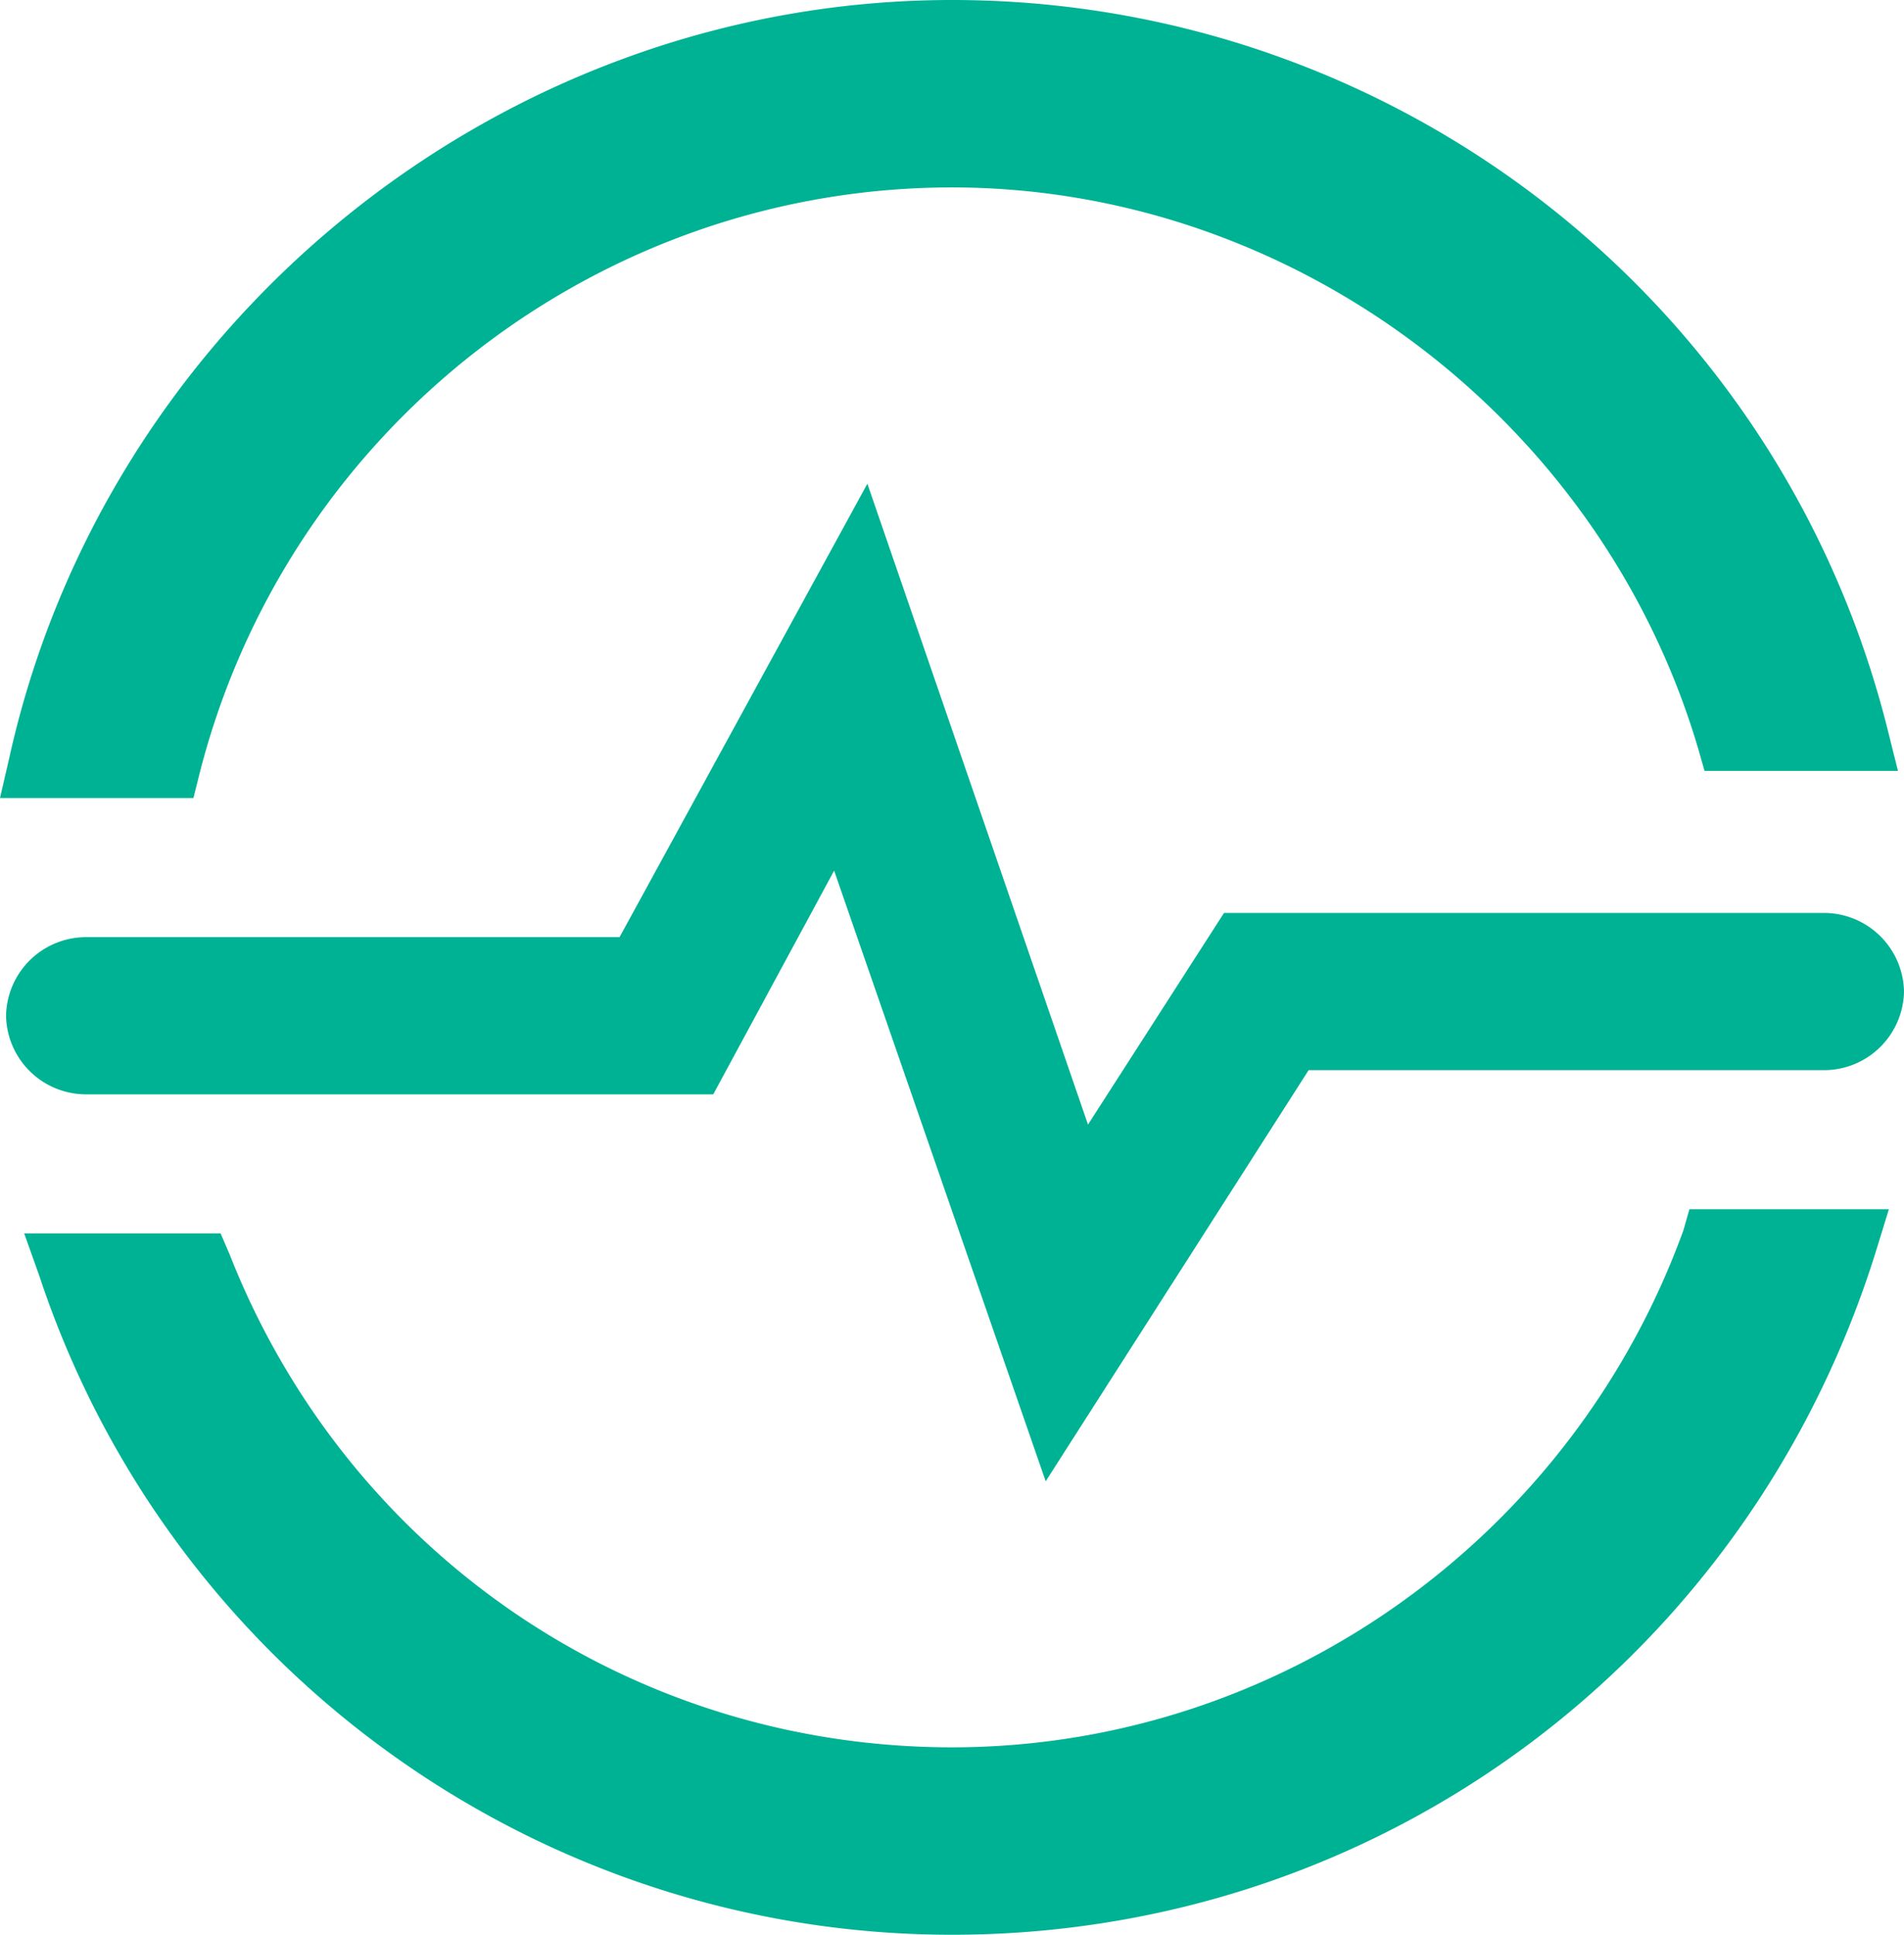
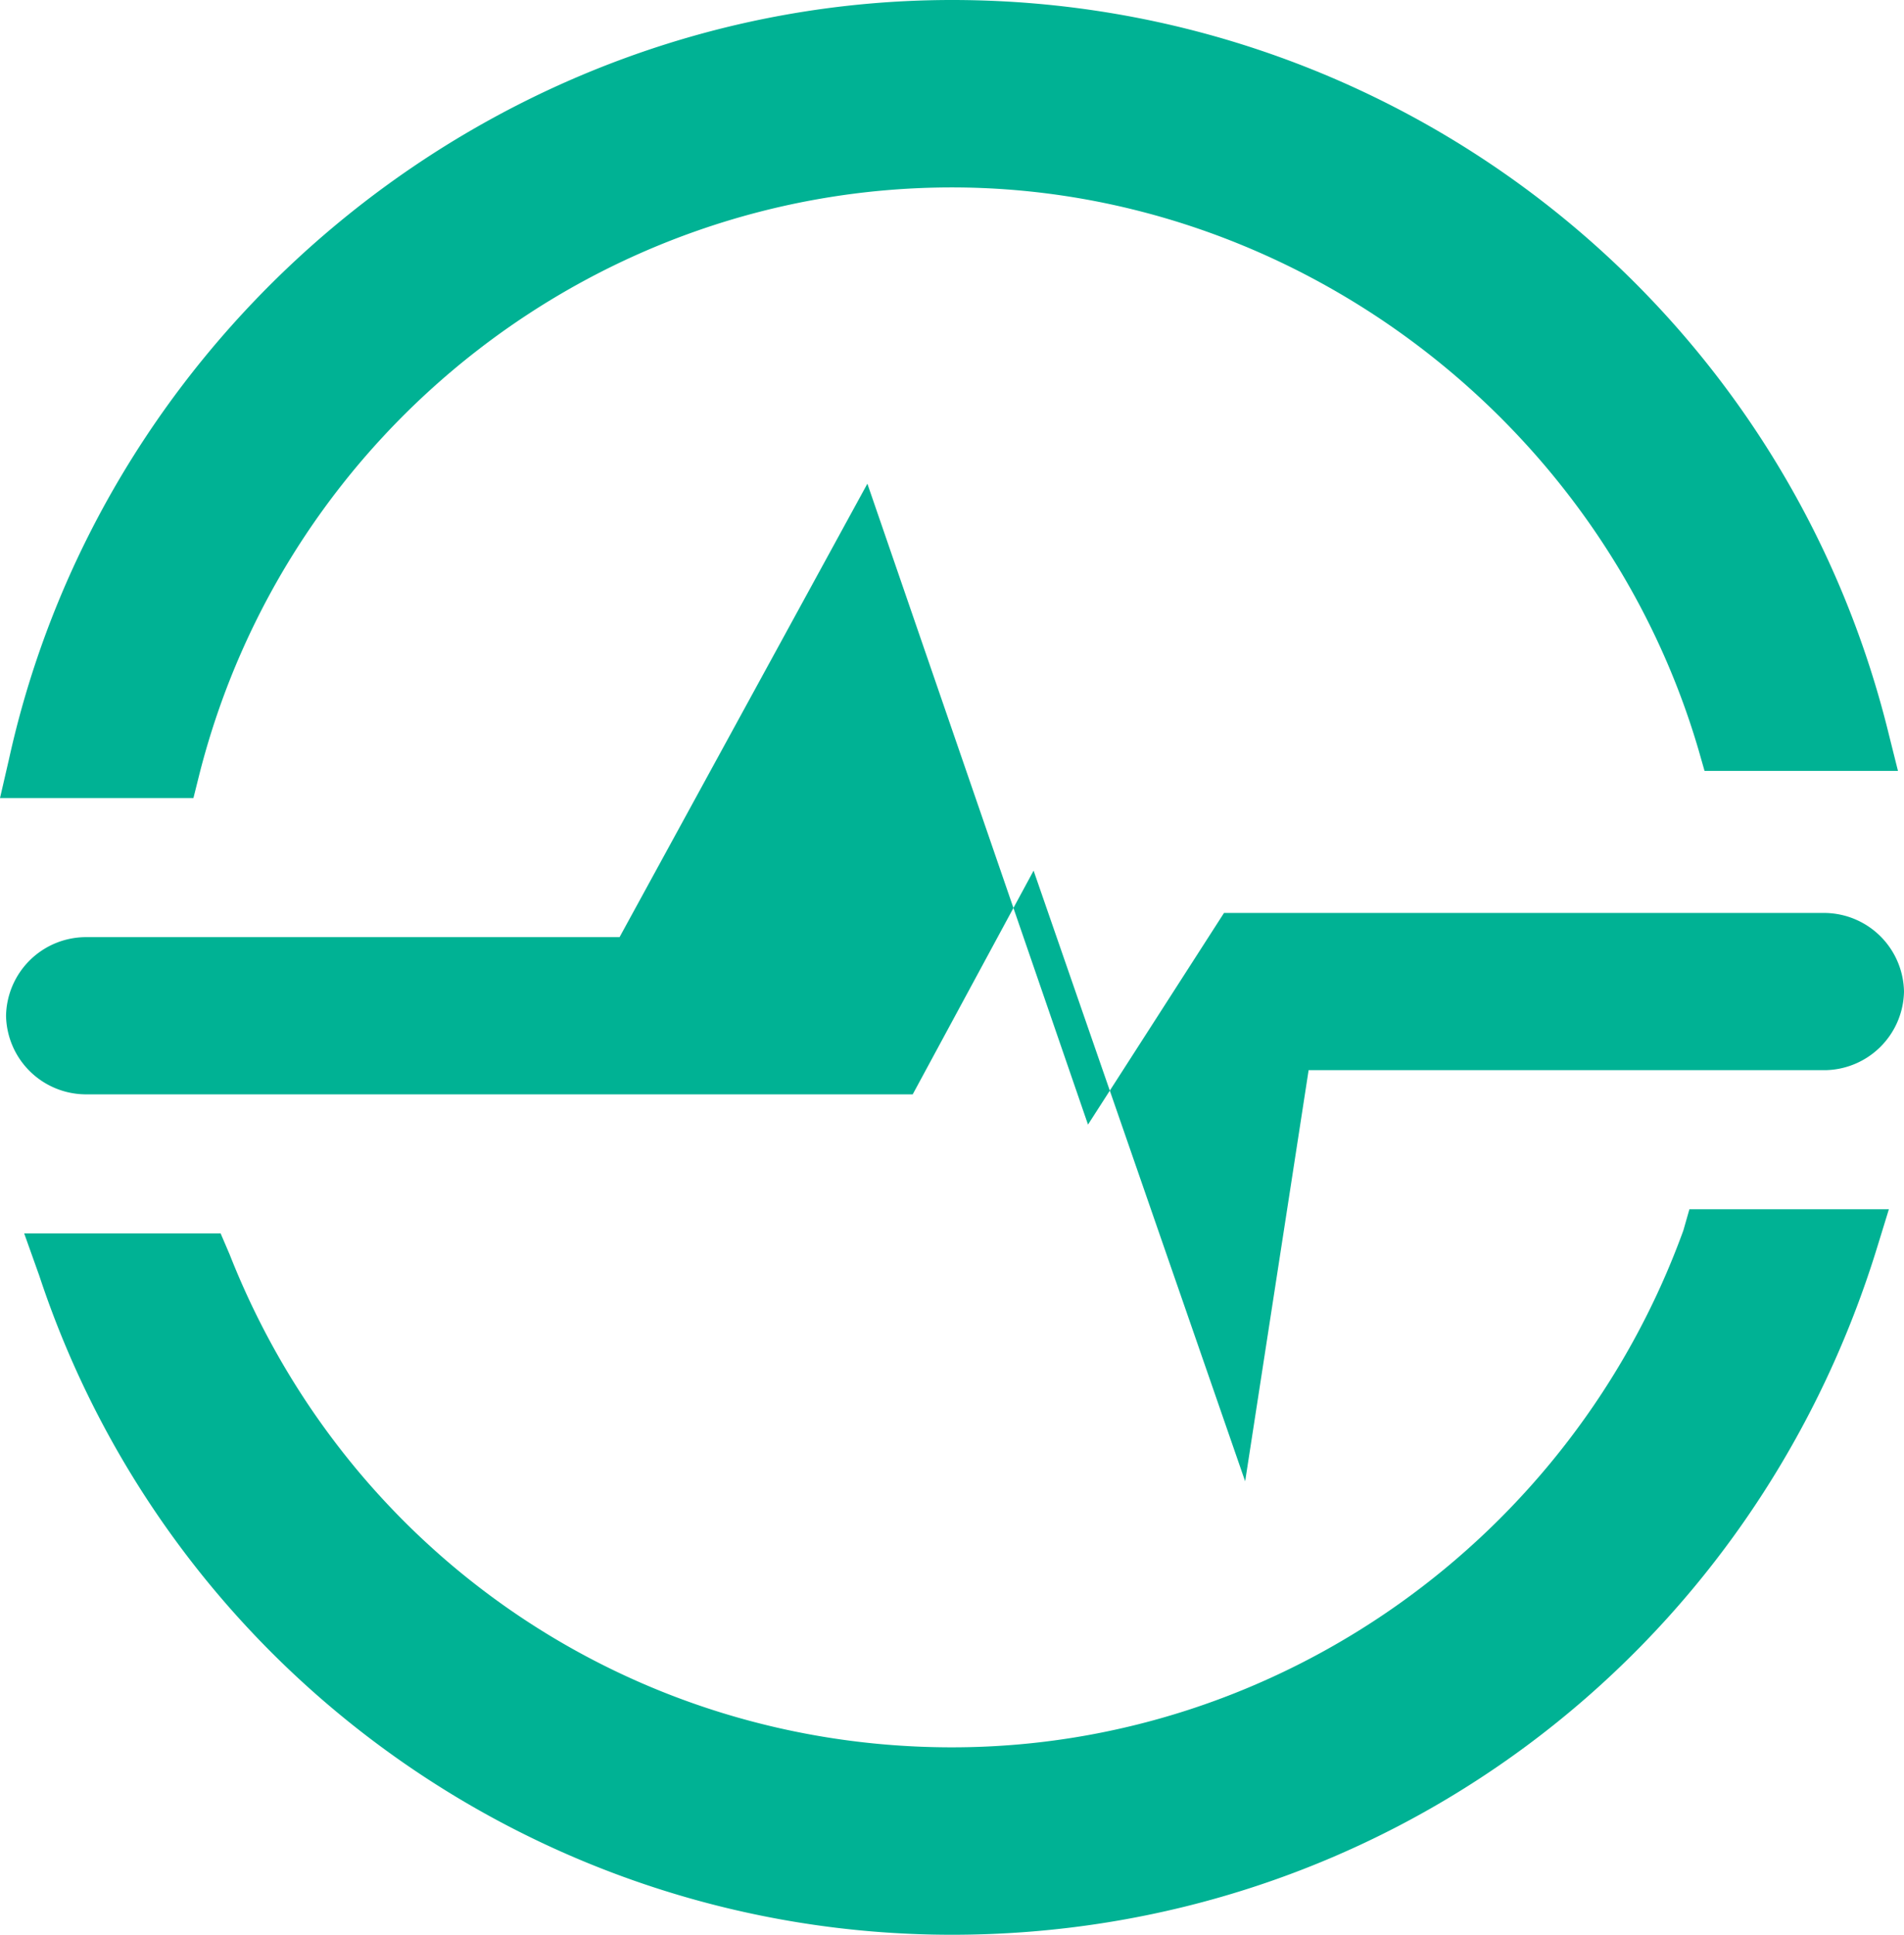
<svg xmlns="http://www.w3.org/2000/svg" width="63" height="64" fill="#00b294">
-   <path d="M62.5 24.3C59 10 46.2 0 31.5 0 16.6 0 3.5 10.6.3 25.1L0 26.4h6.4l.2-.8C9.5 14.2 19.8 6.2 31.5 6.2c11.3 0 21.5 7.7 24.7 18.6l.2.7h6.4zM55.9 40l-.2.7C52 50.9 42.3 57.8 31.5 57.8c-10.6 0-20-6.4-23.9-16.3l-.3-.7H.8l.5 1.4C5.6 55.2 17.8 64 31.5 64c14.1 0 26.4-9.1 30.6-22.7l.4-1.3zm-21.3 9l-7-20.2-4 7.4H2.8a2.65 2.65 0 0 1-2.6-2.6A2.65 2.65 0 0 1 2.8 31h17.7l8.2-15L36 37.2l4.5-7h19.9a2.65 2.65 0 0 1 2.6 2.6 2.65 2.65 0 0 1-2.6 2.6H43.3z" />
+   <path d="M62.5 24.3C59 10 46.2 0 31.5 0 16.6 0 3.5 10.6.3 25.1L0 26.4h6.4l.2-.8C9.5 14.2 19.8 6.2 31.5 6.2c11.3 0 21.5 7.7 24.7 18.6l.2.7h6.4zM55.9 40l-.2.7C52 50.9 42.3 57.8 31.5 57.8c-10.6 0-20-6.4-23.9-16.3l-.3-.7H.8l.5 1.4C5.6 55.2 17.8 64 31.5 64c14.1 0 26.4-9.1 30.6-22.7l.4-1.3m-21.3 9l-7-20.2-4 7.4H2.8a2.65 2.65 0 0 1-2.6-2.6A2.65 2.65 0 0 1 2.8 31h17.7l8.2-15L36 37.2l4.5-7h19.9a2.65 2.65 0 0 1 2.6 2.6 2.65 2.65 0 0 1-2.6 2.6H43.3z" />
</svg>